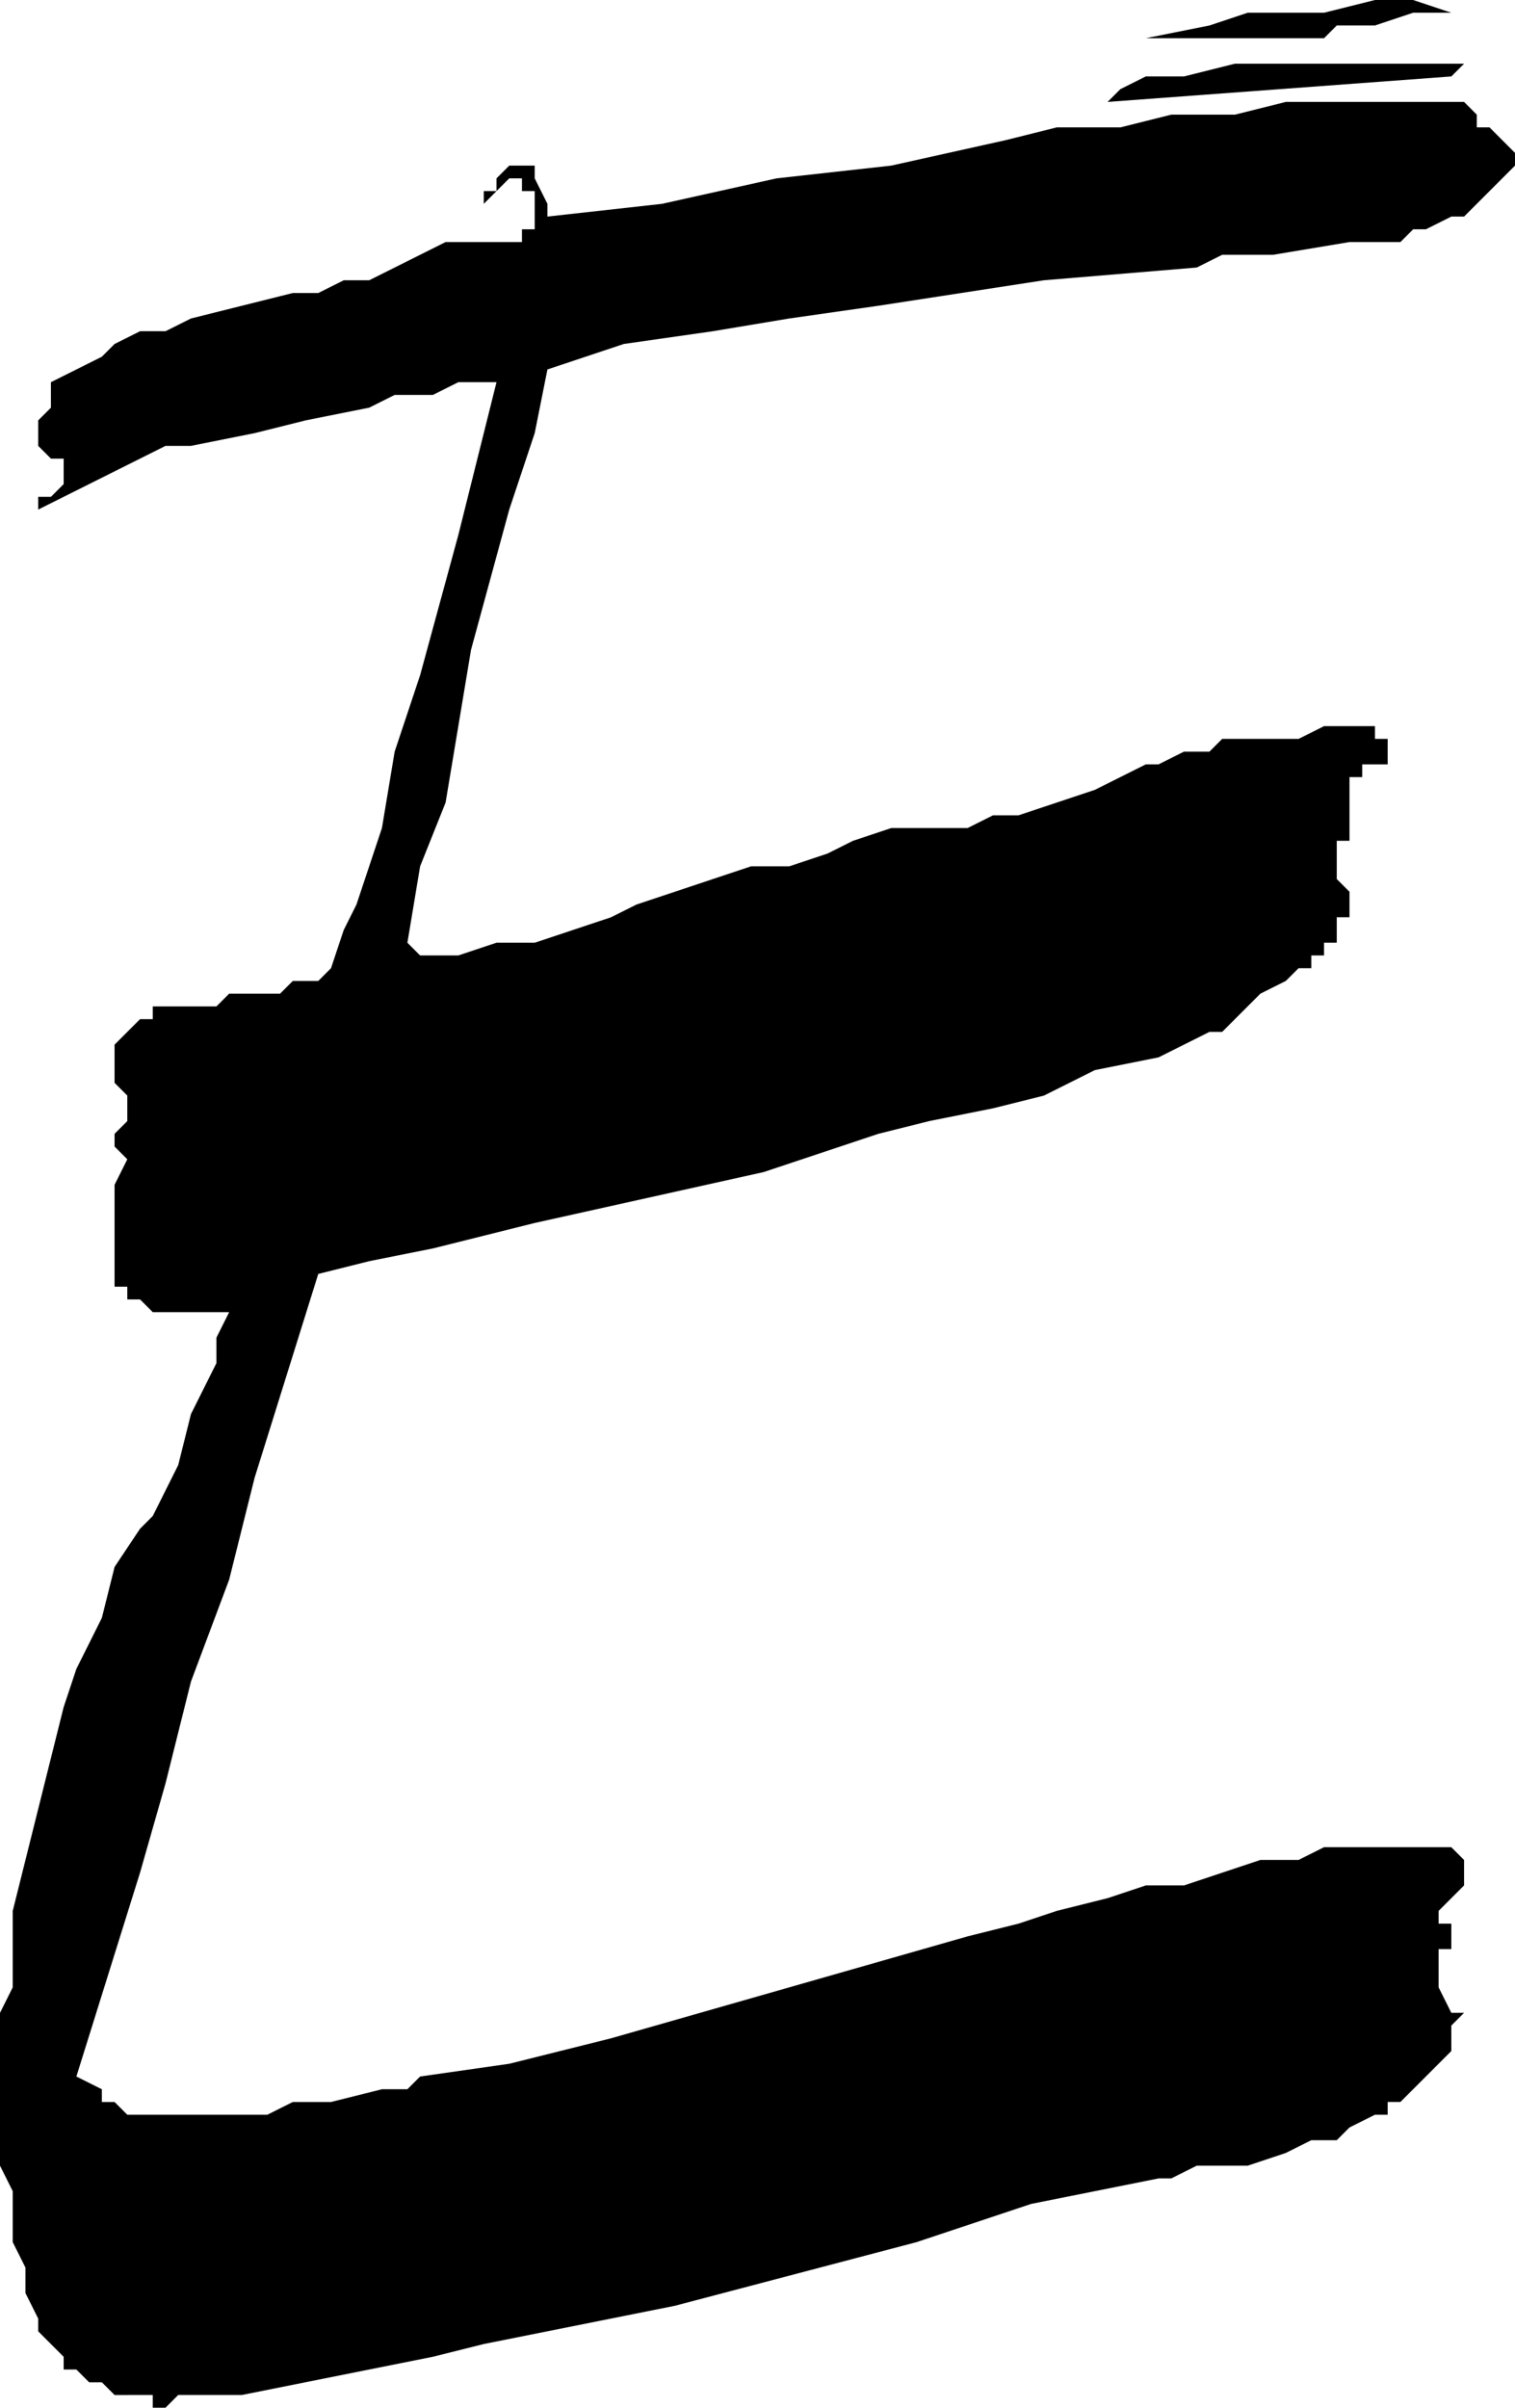
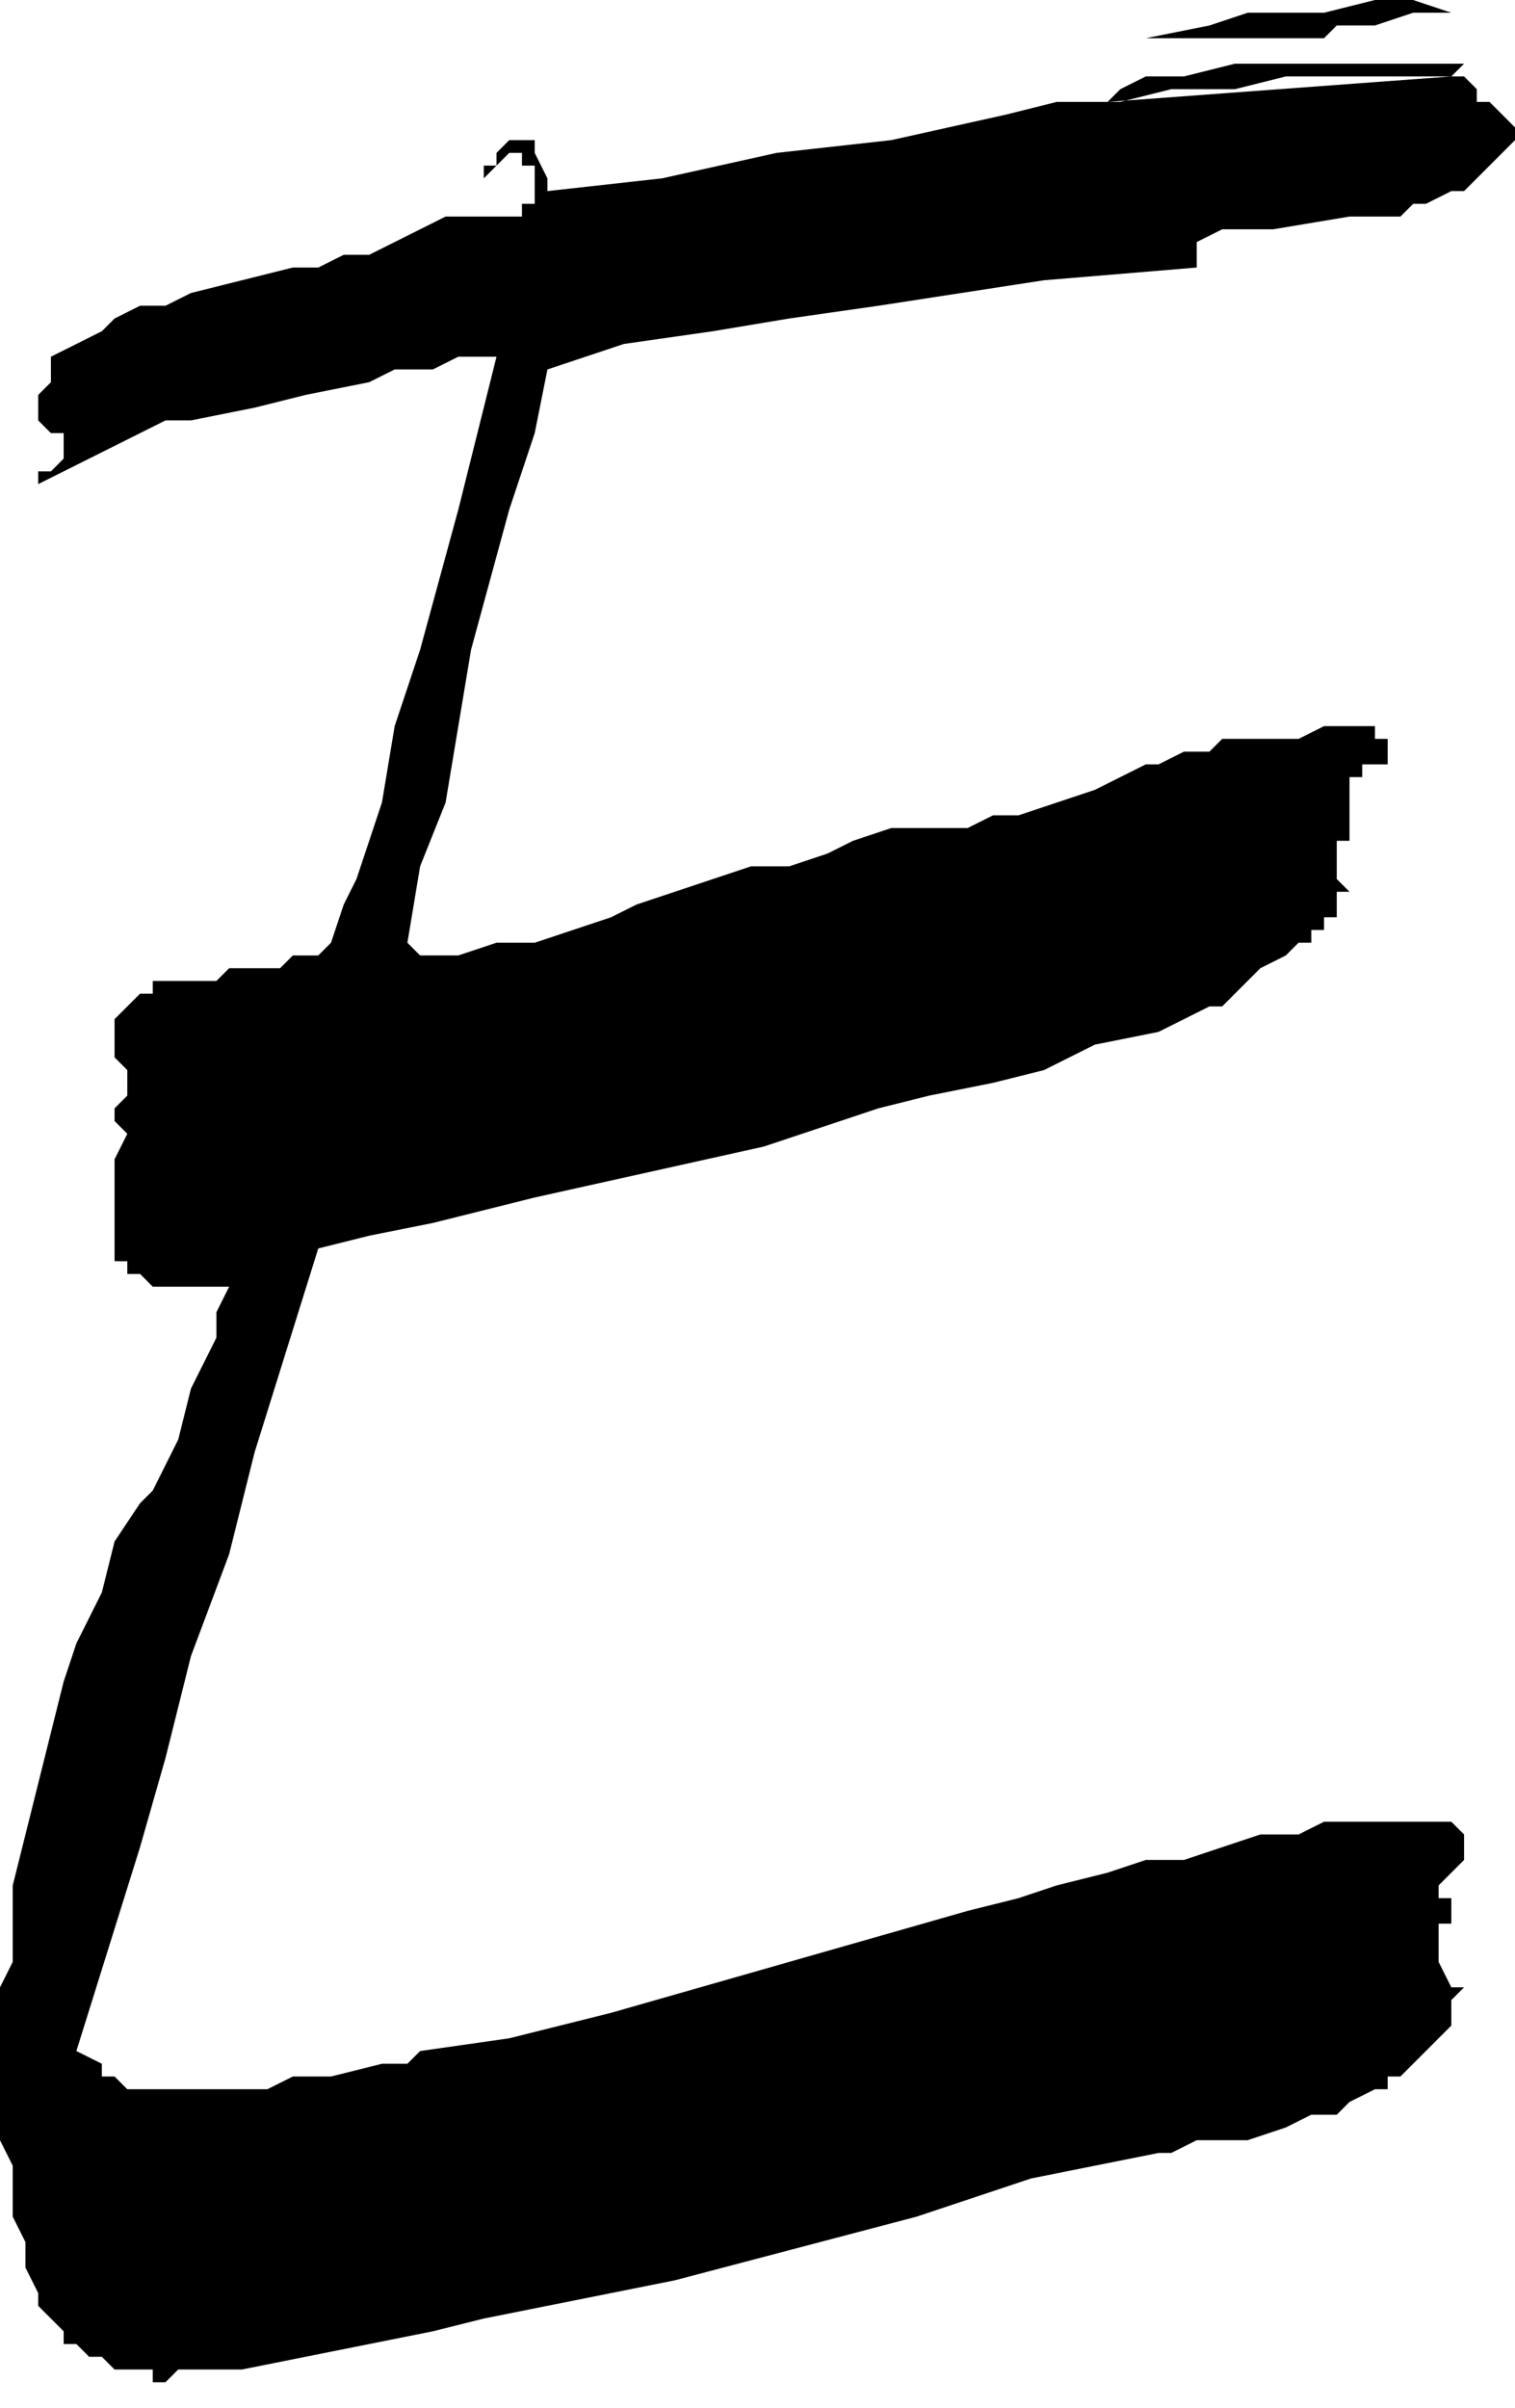
<svg xmlns="http://www.w3.org/2000/svg" width="76.16" height="1.26in" fill-rule="evenodd" stroke-linecap="round" preserveAspectRatio="none" viewBox="0 0 119 189">
-   <path d="m94 21-12 1-13 2-7 1-6 1-7 1-6 2-1 5-2 6-3 11-1 6-1 6-2 5-1 6 1 1h3l3-1h3l3-1 3-1 2-1 6-2 3-1h3l3-1 2-1 3-1h6l2-1h2l3-1 3-1 2-1 2-1h1l2-1h2l1-1h6l2-1h4v1h1v2h-2v1h-1v5h-1v3l1 1v2h-1v2h-1v1h-1v1h-1l-1 1-2 1-1 1-1 1-1 1h-1l-4 2-5 1-4 2-4 1-5 1-4 1-9 3-9 2-9 2-8 2-5 1-4 1-5 16-2 8-3 8-2 8-2 7-5 16 2 1v1h1l1 1h11l2-1h3l4-1h2l1-1 7-1 8-2 14-4 7-2 7-2 4-1 3-1 4-1 3-1h3l3-1 3-1h3l2-1h10l1 1v2l-1 1-1 1v1h1v2h-1v3l1 2h1l-1 1v2l-1 1-1 1-1 1-1 1h-1v1h-1l-2 1-1 1h-2l-2 1-3 1h-4l-2 1h-1l-5 1-5 1-9 3-19 5-10 2-5 1-4 1-5 1-5 1-5 1h-5l-1 1h-1v-1H9l-1-1H7l-1-1H5v-1l-1-1-1-1v-1l-1-2v-2l-1-2v-4l-1-2v-12l1-2v-6l1-4 1-4 1-4 1-4 1-3 2-4 1-4 2-3 1-1 1-2 1-2 1-4 2-4v-2l1-2h-6l-1-1h-1v-1H9v-8l1-2-1-1v-1l1-1v-2l-1-1v-3l1-1 1-1h1v-1h5l1-1h4l1-1h2l1-1 1-3 1-2 2-6 1-6 2-6 3-11 3-12h-3l-2 1h-3l-2 1-5 1-4 1-5 1h-2l-2 1-2 1-2 1-2 1-2 1v-1h1l1-1v-2H4l-1-1v-2l1-1v-2l2-1 2-1 1-1 2-1h2l2-1 4-1 4-1h2l2-1h2l2-1 2-1 2-1h6v-1h1v-3h-1v-1h-1l-2 2v-1h1v-1l1-1h2v1l1 2v1l9-1 9-2 9-1 9-2 4-1h5l4-1h5l4-1h14l1 1v1h1l1 1 1 1v1l-1 1-1 1-1 1-1 1h-1l-2 1h-1l-1 1h-4l-6 1h-4l-2 1zM87 8l1-1 2-1h3l4-1h18l-1 1-27 2zm3-5 5-1 3-1h6l4-1h3l3 1h-3l-3 1h-3l-1 1H90zm-4 5h-2 2z" style="stroke:none;fill:#000" />
+   <path d="m94 21-12 1-13 2-7 1-6 1-7 1-6 2-1 5-2 6-3 11-1 6-1 6-2 5-1 6 1 1h3l3-1h3l3-1 3-1 2-1 6-2 3-1h3l3-1 2-1 3-1h6l2-1h2l3-1 3-1 2-1 2-1h1l2-1h2l1-1h6l2-1h4v1h1v2h-2v1h-1v5h-1v3l1 1h-1v2h-1v1h-1v1h-1l-1 1-2 1-1 1-1 1-1 1h-1l-4 2-5 1-4 2-4 1-5 1-4 1-9 3-9 2-9 2-8 2-5 1-4 1-5 16-2 8-3 8-2 8-2 7-5 16 2 1v1h1l1 1h11l2-1h3l4-1h2l1-1 7-1 8-2 14-4 7-2 7-2 4-1 3-1 4-1 3-1h3l3-1 3-1h3l2-1h10l1 1v2l-1 1-1 1v1h1v2h-1v3l1 2h1l-1 1v2l-1 1-1 1-1 1-1 1h-1v1h-1l-2 1-1 1h-2l-2 1-3 1h-4l-2 1h-1l-5 1-5 1-9 3-19 5-10 2-5 1-4 1-5 1-5 1-5 1h-5l-1 1h-1v-1H9l-1-1H7l-1-1H5v-1l-1-1-1-1v-1l-1-2v-2l-1-2v-4l-1-2v-12l1-2v-6l1-4 1-4 1-4 1-4 1-3 2-4 1-4 2-3 1-1 1-2 1-2 1-4 2-4v-2l1-2h-6l-1-1h-1v-1H9v-8l1-2-1-1v-1l1-1v-2l-1-1v-3l1-1 1-1h1v-1h5l1-1h4l1-1h2l1-1 1-3 1-2 2-6 1-6 2-6 3-11 3-12h-3l-2 1h-3l-2 1-5 1-4 1-5 1h-2l-2 1-2 1-2 1-2 1-2 1v-1h1l1-1v-2H4l-1-1v-2l1-1v-2l2-1 2-1 1-1 2-1h2l2-1 4-1 4-1h2l2-1h2l2-1 2-1 2-1h6v-1h1v-3h-1v-1h-1l-2 2v-1h1v-1l1-1h2v1l1 2v1l9-1 9-2 9-1 9-2 4-1h5l4-1h5l4-1h14l1 1v1h1l1 1 1 1v1l-1 1-1 1-1 1-1 1h-1l-2 1h-1l-1 1h-4l-6 1h-4l-2 1zM87 8l1-1 2-1h3l4-1h18l-1 1-27 2zm3-5 5-1 3-1h6l4-1h3l3 1h-3l-3 1h-3l-1 1H90zm-4 5h-2 2z" style="stroke:none;fill:#000" />
</svg>